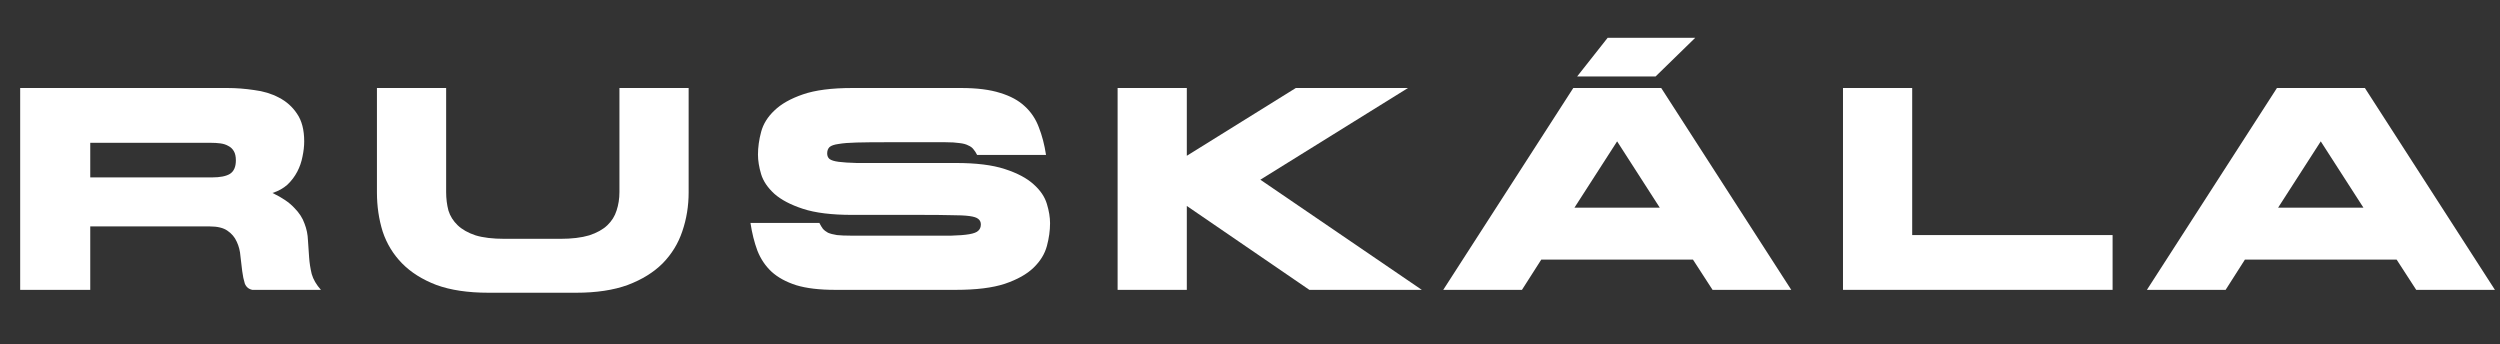
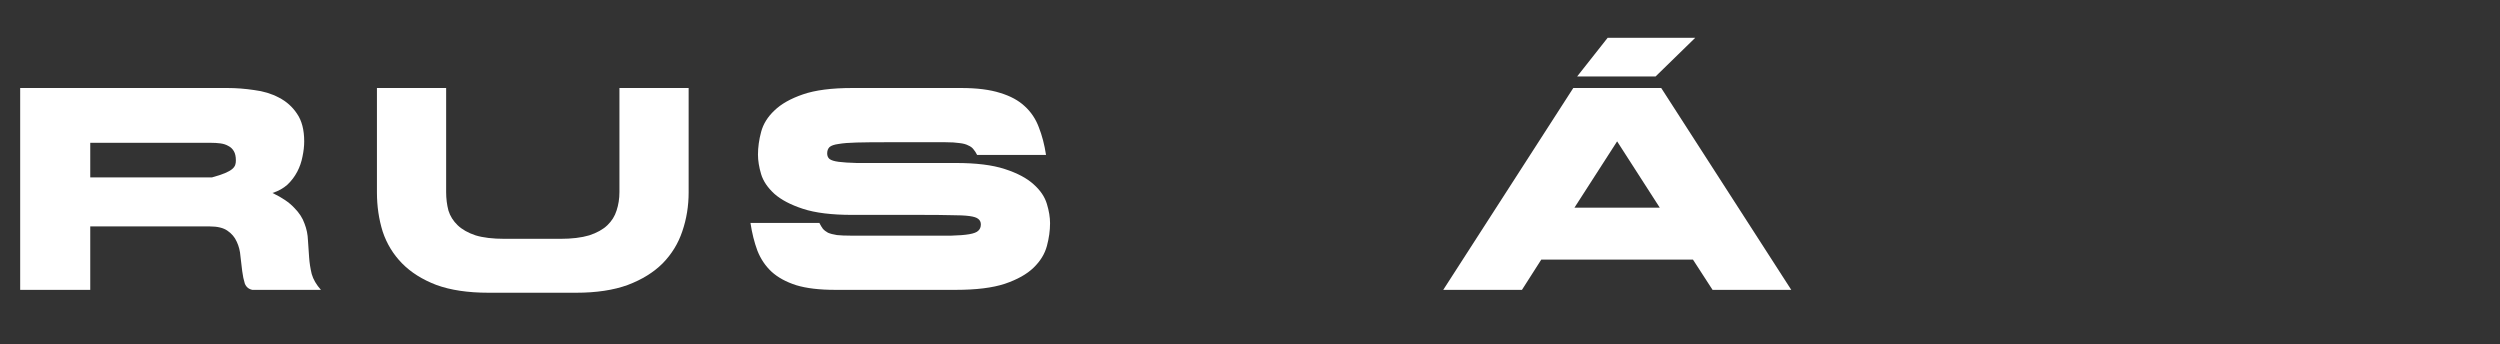
<svg xmlns="http://www.w3.org/2000/svg" width="138" height="19" viewBox="0 0 138 19" fill="none">
  <rect x="0" y="0" width="138" height="19" fill="#333333" stroke="none" />
-   <path d="M1.114 4.858H12.558C13.036 4.858 13.524 4.896 14.023 4.97C14.532 5.033 14.988 5.171 15.391 5.384C15.805 5.596 16.14 5.893 16.394 6.275C16.659 6.657 16.792 7.166 16.792 7.803C16.792 8.068 16.76 8.349 16.697 8.647C16.643 8.933 16.548 9.209 16.41 9.474C16.272 9.739 16.092 9.978 15.869 10.191C15.646 10.392 15.37 10.546 15.041 10.652C15.572 10.907 15.97 11.177 16.235 11.464C16.511 11.74 16.702 12.031 16.808 12.339C16.925 12.636 16.988 12.944 16.999 13.262C17.02 13.57 17.041 13.883 17.063 14.201C17.084 14.509 17.132 14.817 17.206 15.125C17.291 15.422 17.46 15.713 17.715 16H13.927C13.726 15.958 13.588 15.841 13.513 15.65C13.45 15.448 13.402 15.22 13.37 14.965C13.338 14.711 13.306 14.44 13.274 14.154C13.253 13.857 13.184 13.586 13.068 13.342C12.961 13.098 12.792 12.896 12.558 12.737C12.335 12.578 12.007 12.498 11.571 12.498H4.982V16H1.114V4.858ZM4.982 9.793H11.699C12.144 9.793 12.473 9.729 12.686 9.602C12.908 9.464 13.02 9.214 13.02 8.853C13.02 8.641 12.983 8.471 12.908 8.344C12.834 8.217 12.733 8.121 12.606 8.058C12.479 7.983 12.33 7.936 12.16 7.914C12.001 7.893 11.826 7.883 11.635 7.883H4.982V9.793Z" fill="white" />
+   <path d="M1.114 4.858H12.558C13.036 4.858 13.524 4.896 14.023 4.97C14.532 5.033 14.988 5.171 15.391 5.384C15.805 5.596 16.14 5.893 16.394 6.275C16.659 6.657 16.792 7.166 16.792 7.803C16.792 8.068 16.76 8.349 16.697 8.647C16.643 8.933 16.548 9.209 16.41 9.474C16.272 9.739 16.092 9.978 15.869 10.191C15.646 10.392 15.37 10.546 15.041 10.652C15.572 10.907 15.97 11.177 16.235 11.464C16.511 11.74 16.702 12.031 16.808 12.339C16.925 12.636 16.988 12.944 16.999 13.262C17.02 13.57 17.041 13.883 17.063 14.201C17.084 14.509 17.132 14.817 17.206 15.125C17.291 15.422 17.46 15.713 17.715 16H13.927C13.726 15.958 13.588 15.841 13.513 15.65C13.45 15.448 13.402 15.22 13.37 14.965C13.338 14.711 13.306 14.44 13.274 14.154C13.253 13.857 13.184 13.586 13.068 13.342C12.961 13.098 12.792 12.896 12.558 12.737C12.335 12.578 12.007 12.498 11.571 12.498H4.982V16H1.114V4.858ZM4.982 9.793H11.699C12.908 9.464 13.02 9.214 13.02 8.853C13.02 8.641 12.983 8.471 12.908 8.344C12.834 8.217 12.733 8.121 12.606 8.058C12.479 7.983 12.33 7.936 12.16 7.914C12.001 7.893 11.826 7.883 11.635 7.883H4.982V9.793Z" fill="white" />
  <path d="M24.627 10.604C24.627 10.965 24.67 11.305 24.754 11.623C24.85 11.931 25.02 12.201 25.264 12.435C25.508 12.668 25.837 12.854 26.251 12.992C26.664 13.119 27.2 13.183 27.858 13.183H30.93C31.567 13.183 32.097 13.119 32.522 12.992C32.946 12.854 33.28 12.668 33.525 12.435C33.769 12.201 33.938 11.931 34.034 11.623C34.14 11.305 34.193 10.965 34.193 10.604V4.858H38.013V10.62C38.013 11.374 37.896 12.09 37.663 12.769C37.44 13.437 37.079 14.026 36.58 14.536C36.082 15.034 35.44 15.432 34.654 15.729C33.869 16.016 32.92 16.159 31.805 16.159H26.967C25.831 16.159 24.871 16.016 24.086 15.729C23.311 15.432 22.68 15.034 22.192 14.536C21.704 14.037 21.348 13.453 21.125 12.785C20.913 12.106 20.807 11.384 20.807 10.62V4.858H24.627V10.604Z" fill="white" />
  <path d="M54.143 12.387C54.143 12.26 54.095 12.159 54 12.085C53.915 12.01 53.75 11.957 53.506 11.925C53.262 11.893 52.928 11.878 52.504 11.878C52.09 11.867 51.559 11.862 50.912 11.862H47.044C45.909 11.862 45.002 11.75 44.323 11.527C43.644 11.305 43.118 11.029 42.747 10.7C42.375 10.36 42.131 9.999 42.015 9.617C41.898 9.225 41.84 8.864 41.84 8.535C41.84 8.132 41.898 7.713 42.015 7.278C42.131 6.843 42.375 6.45 42.747 6.1C43.118 5.739 43.644 5.442 44.323 5.209C45.002 4.975 45.909 4.858 47.044 4.858H53.061C53.931 4.858 54.647 4.949 55.209 5.129C55.772 5.299 56.223 5.543 56.562 5.861C56.913 6.179 57.172 6.567 57.342 7.023C57.523 7.479 57.655 7.989 57.74 8.551H53.936C53.873 8.424 53.803 8.318 53.729 8.233C53.666 8.148 53.57 8.079 53.443 8.026C53.326 7.962 53.167 7.92 52.965 7.898C52.764 7.867 52.504 7.851 52.185 7.851H48.891C48.233 7.851 47.697 7.856 47.283 7.867C46.869 7.877 46.54 7.904 46.296 7.946C46.052 7.978 45.882 8.036 45.787 8.121C45.702 8.206 45.66 8.323 45.66 8.471C45.66 8.599 45.702 8.7 45.787 8.774C45.882 8.848 46.052 8.901 46.296 8.933C46.54 8.965 46.869 8.986 47.283 8.997C47.697 8.997 48.233 8.997 48.891 8.997H52.758C53.883 8.997 54.785 9.108 55.464 9.331C56.154 9.554 56.684 9.835 57.056 10.175C57.427 10.504 57.671 10.864 57.788 11.257C57.905 11.639 57.963 11.994 57.963 12.323C57.963 12.726 57.905 13.146 57.788 13.581C57.671 14.016 57.427 14.414 57.056 14.774C56.684 15.135 56.154 15.432 55.464 15.666C54.785 15.889 53.883 16 52.758 16H46.105C45.235 16 44.519 15.915 43.956 15.745C43.394 15.565 42.938 15.316 42.588 14.997C42.248 14.679 41.988 14.292 41.808 13.835C41.638 13.379 41.511 12.87 41.426 12.307H45.23C45.294 12.435 45.357 12.541 45.421 12.626C45.495 12.711 45.591 12.785 45.707 12.848C45.835 12.902 45.999 12.944 46.201 12.976C46.402 12.997 46.662 13.008 46.981 13.008H50.912C51.559 13.008 52.09 13.008 52.504 13.008C52.928 12.997 53.262 12.971 53.506 12.928C53.75 12.886 53.915 12.822 54 12.737C54.095 12.652 54.143 12.536 54.143 12.387Z" fill="white" />
-   <path d="M77.72 4.858L69.571 9.92L78.484 16H72.277L65.512 11.368V16H61.692V4.858H65.512V8.599L71.529 4.858H77.72Z" fill="white" />
  <path d="M98.878 16H94.533L93.451 14.329H85.079L84.012 16H79.667L86.845 4.858H91.7L98.878 16ZM86.909 11.464H91.62L89.265 7.803L86.909 11.464Z" fill="white" />
-   <path d="M116.615 12.976V16H101.733V4.858H105.553V12.976H116.615Z" fill="white" />
-   <path d="M137.72 16H133.375L132.293 14.329H123.92L122.854 16H118.509L125.687 4.858H130.542L137.72 16ZM125.751 11.464H130.462L128.106 7.803L125.751 11.464Z" fill="white" />
  <path fill-rule="evenodd" clip-rule="evenodd" d="M88.743 2.085L87.059 4.22H91.389L93.578 2.085H88.743Z" fill="white" />
</svg>